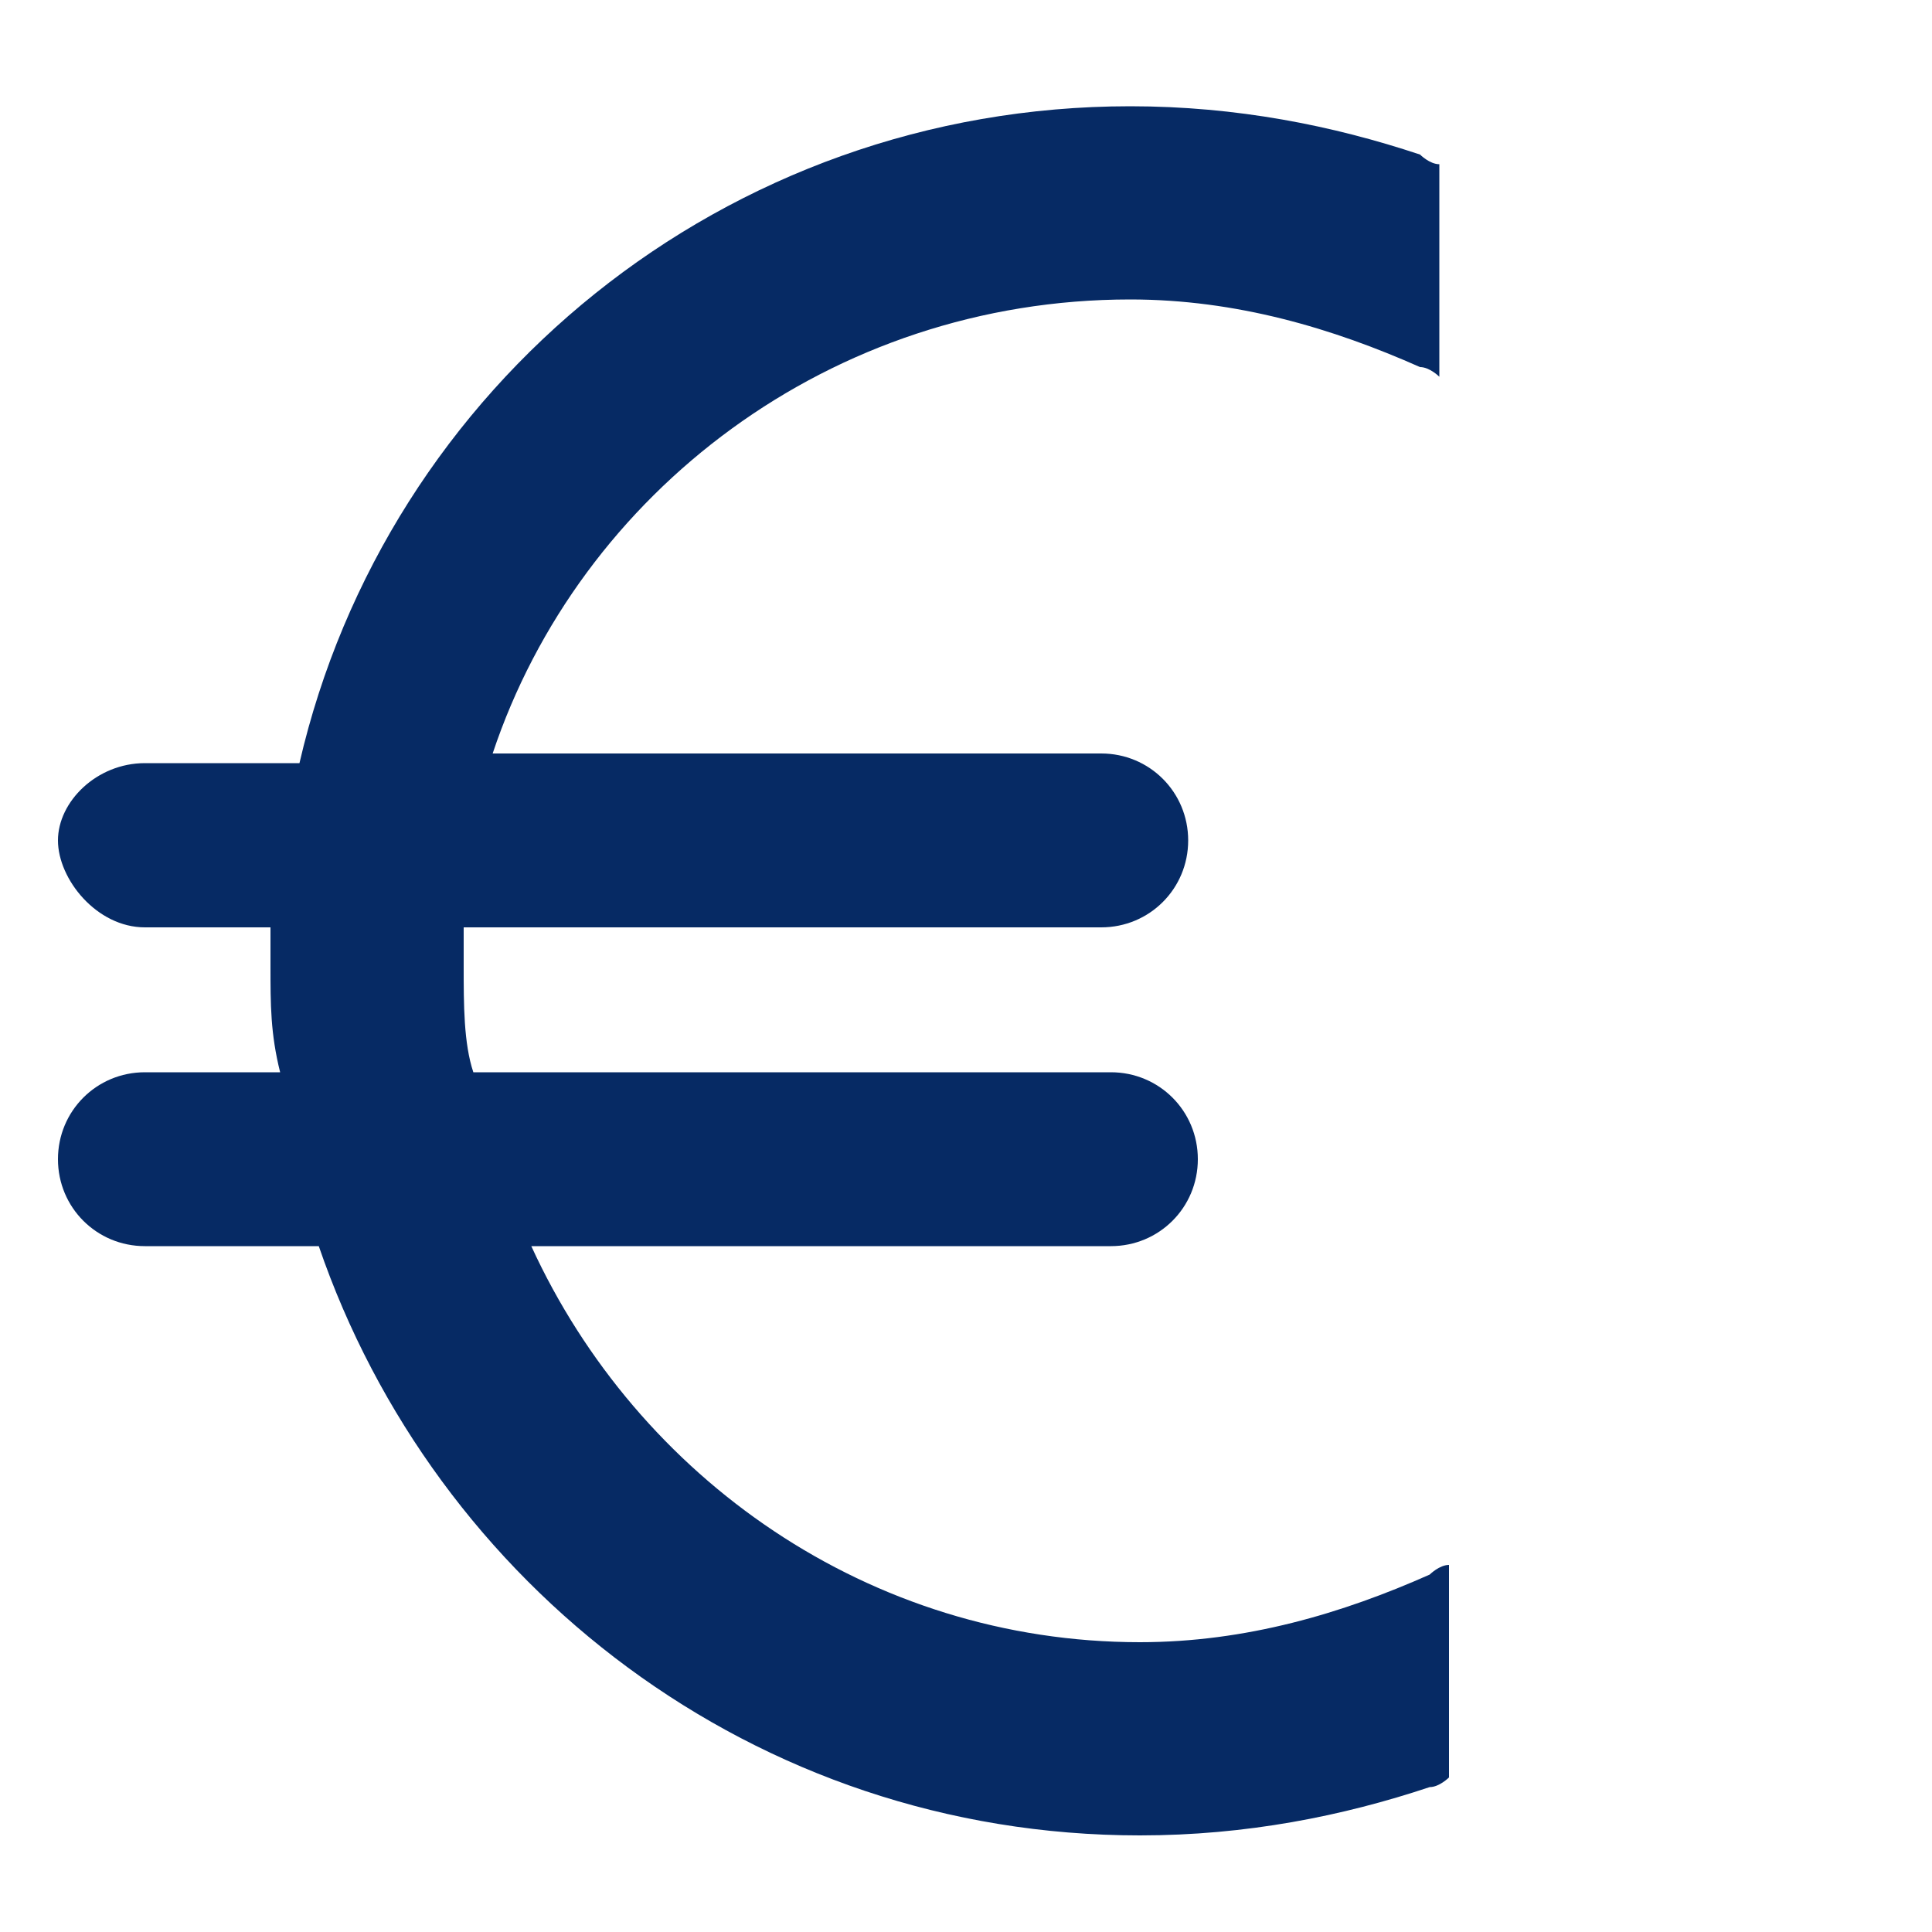
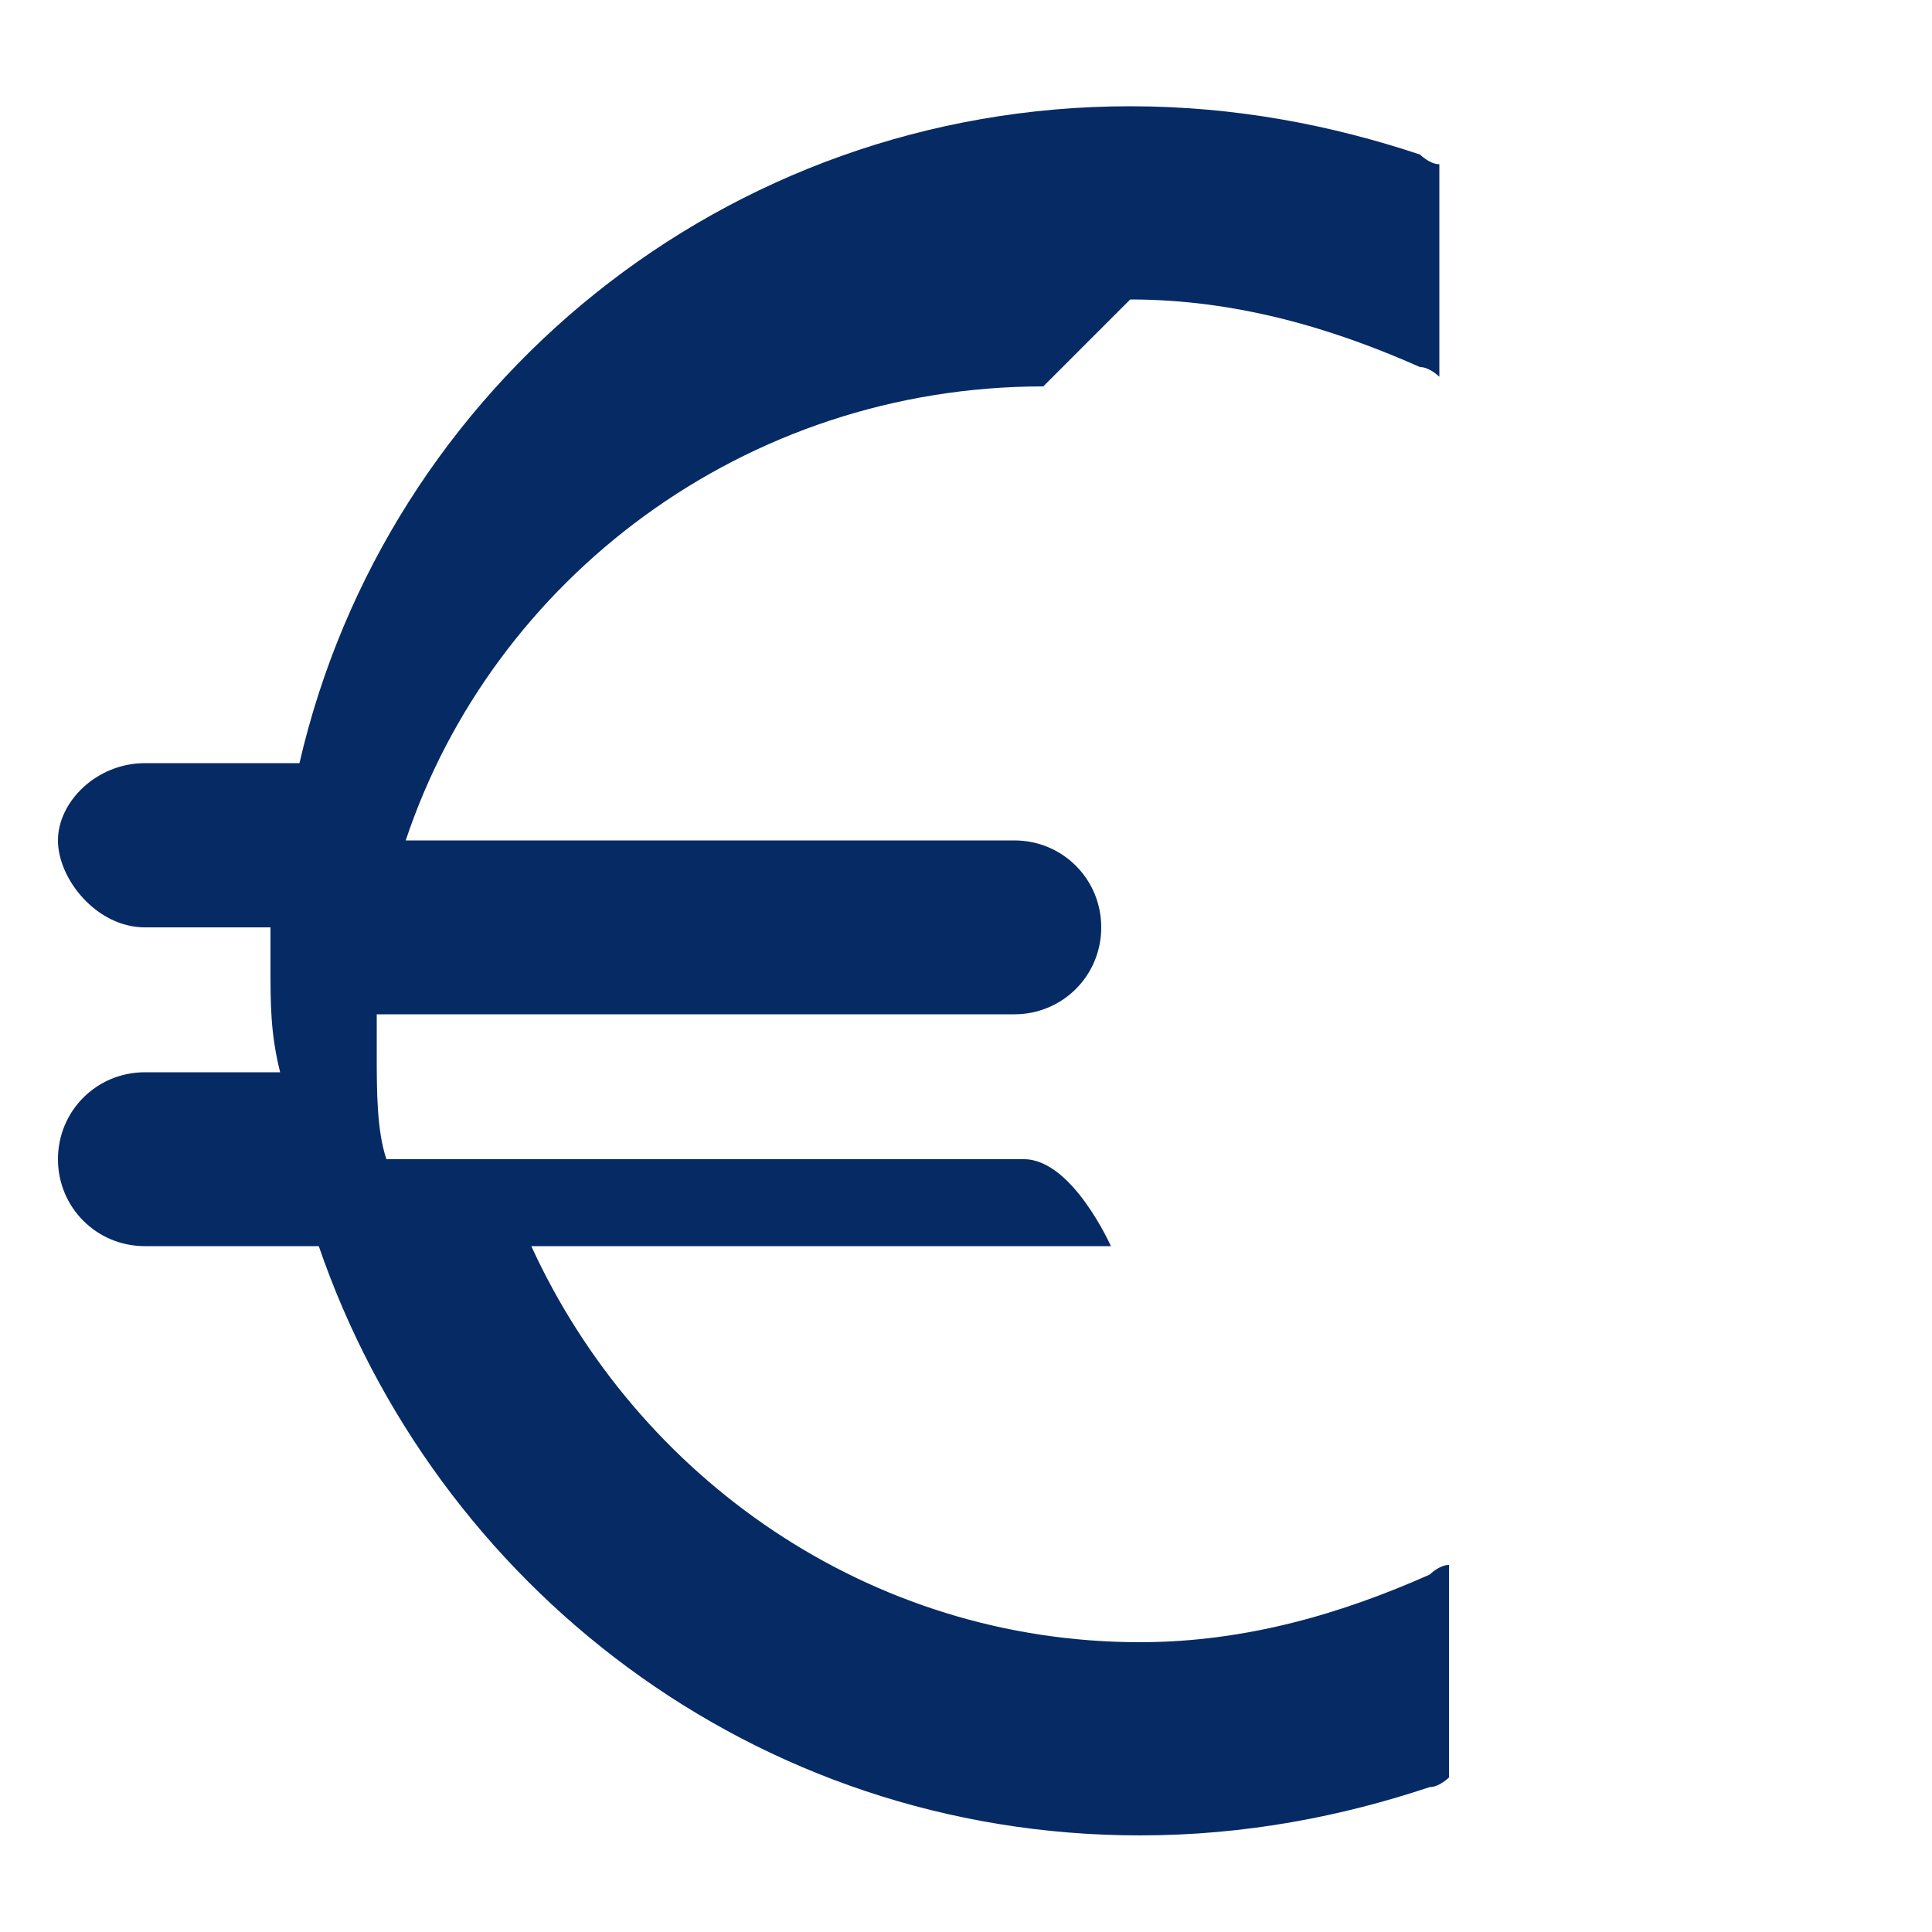
<svg xmlns="http://www.w3.org/2000/svg" id="Layer_1" version="1.1" viewBox="0 0 20 20">
-   <path d="M11.7,3.1c1.1,0,2.1.3,3,.7.1,0,.2.1.2.1V1.7c-.1,0-.2-.1-.2-.1-.9-.3-1.9-.5-3-.5-4.2,0-7.7,2.9-8.6,6.8h-1.6c-.5,0-.9.4-.9.8s.4.9.9.9h1.3v.4c0,.4,0,.7.1,1.1h-1.4c-.5,0-.9.4-.9.9s.4.9.9.9h1.8c1.2,3.5,4.5,6.1,8.5,6.1,1.1,0,2.1-.2,3-.5.1,0,.2-.1.2-.1v-2.2c-.1,0-.2.1-.2.1-.9.4-1.9.7-3,.7-2.8,0-5.2-1.7-6.3-4.1h6c.5,0,.9-.4.9-.9s-.4-.9-.9-.9h-6.6c-.1-.3-.1-.7-.1-1.1v-.4h6.6c.5,0,.9-.4.9-.9s-.4-.9-.9-.9h-6.3c.9-2.7,3.5-4.7,6.6-4.7Z" fill="#062a64" />
+   <path d="M11.7,3.1c1.1,0,2.1.3,3,.7.1,0,.2.1.2.1V1.7c-.1,0-.2-.1-.2-.1-.9-.3-1.9-.5-3-.5-4.2,0-7.7,2.9-8.6,6.8h-1.6c-.5,0-.9.4-.9.8s.4.9.9.9h1.3v.4c0,.4,0,.7.1,1.1h-1.4c-.5,0-.9.4-.9.9s.4.9.9.9h1.8c1.2,3.5,4.5,6.1,8.5,6.1,1.1,0,2.1-.2,3-.5.1,0,.2-.1.2-.1v-2.2c-.1,0-.2.1-.2.1-.9.4-1.9.7-3,.7-2.8,0-5.2-1.7-6.3-4.1h6s-.4-.9-.9-.9h-6.6c-.1-.3-.1-.7-.1-1.1v-.4h6.6c.5,0,.9-.4.9-.9s-.4-.9-.9-.9h-6.3c.9-2.7,3.5-4.7,6.6-4.7Z" fill="#062a64" />
</svg>